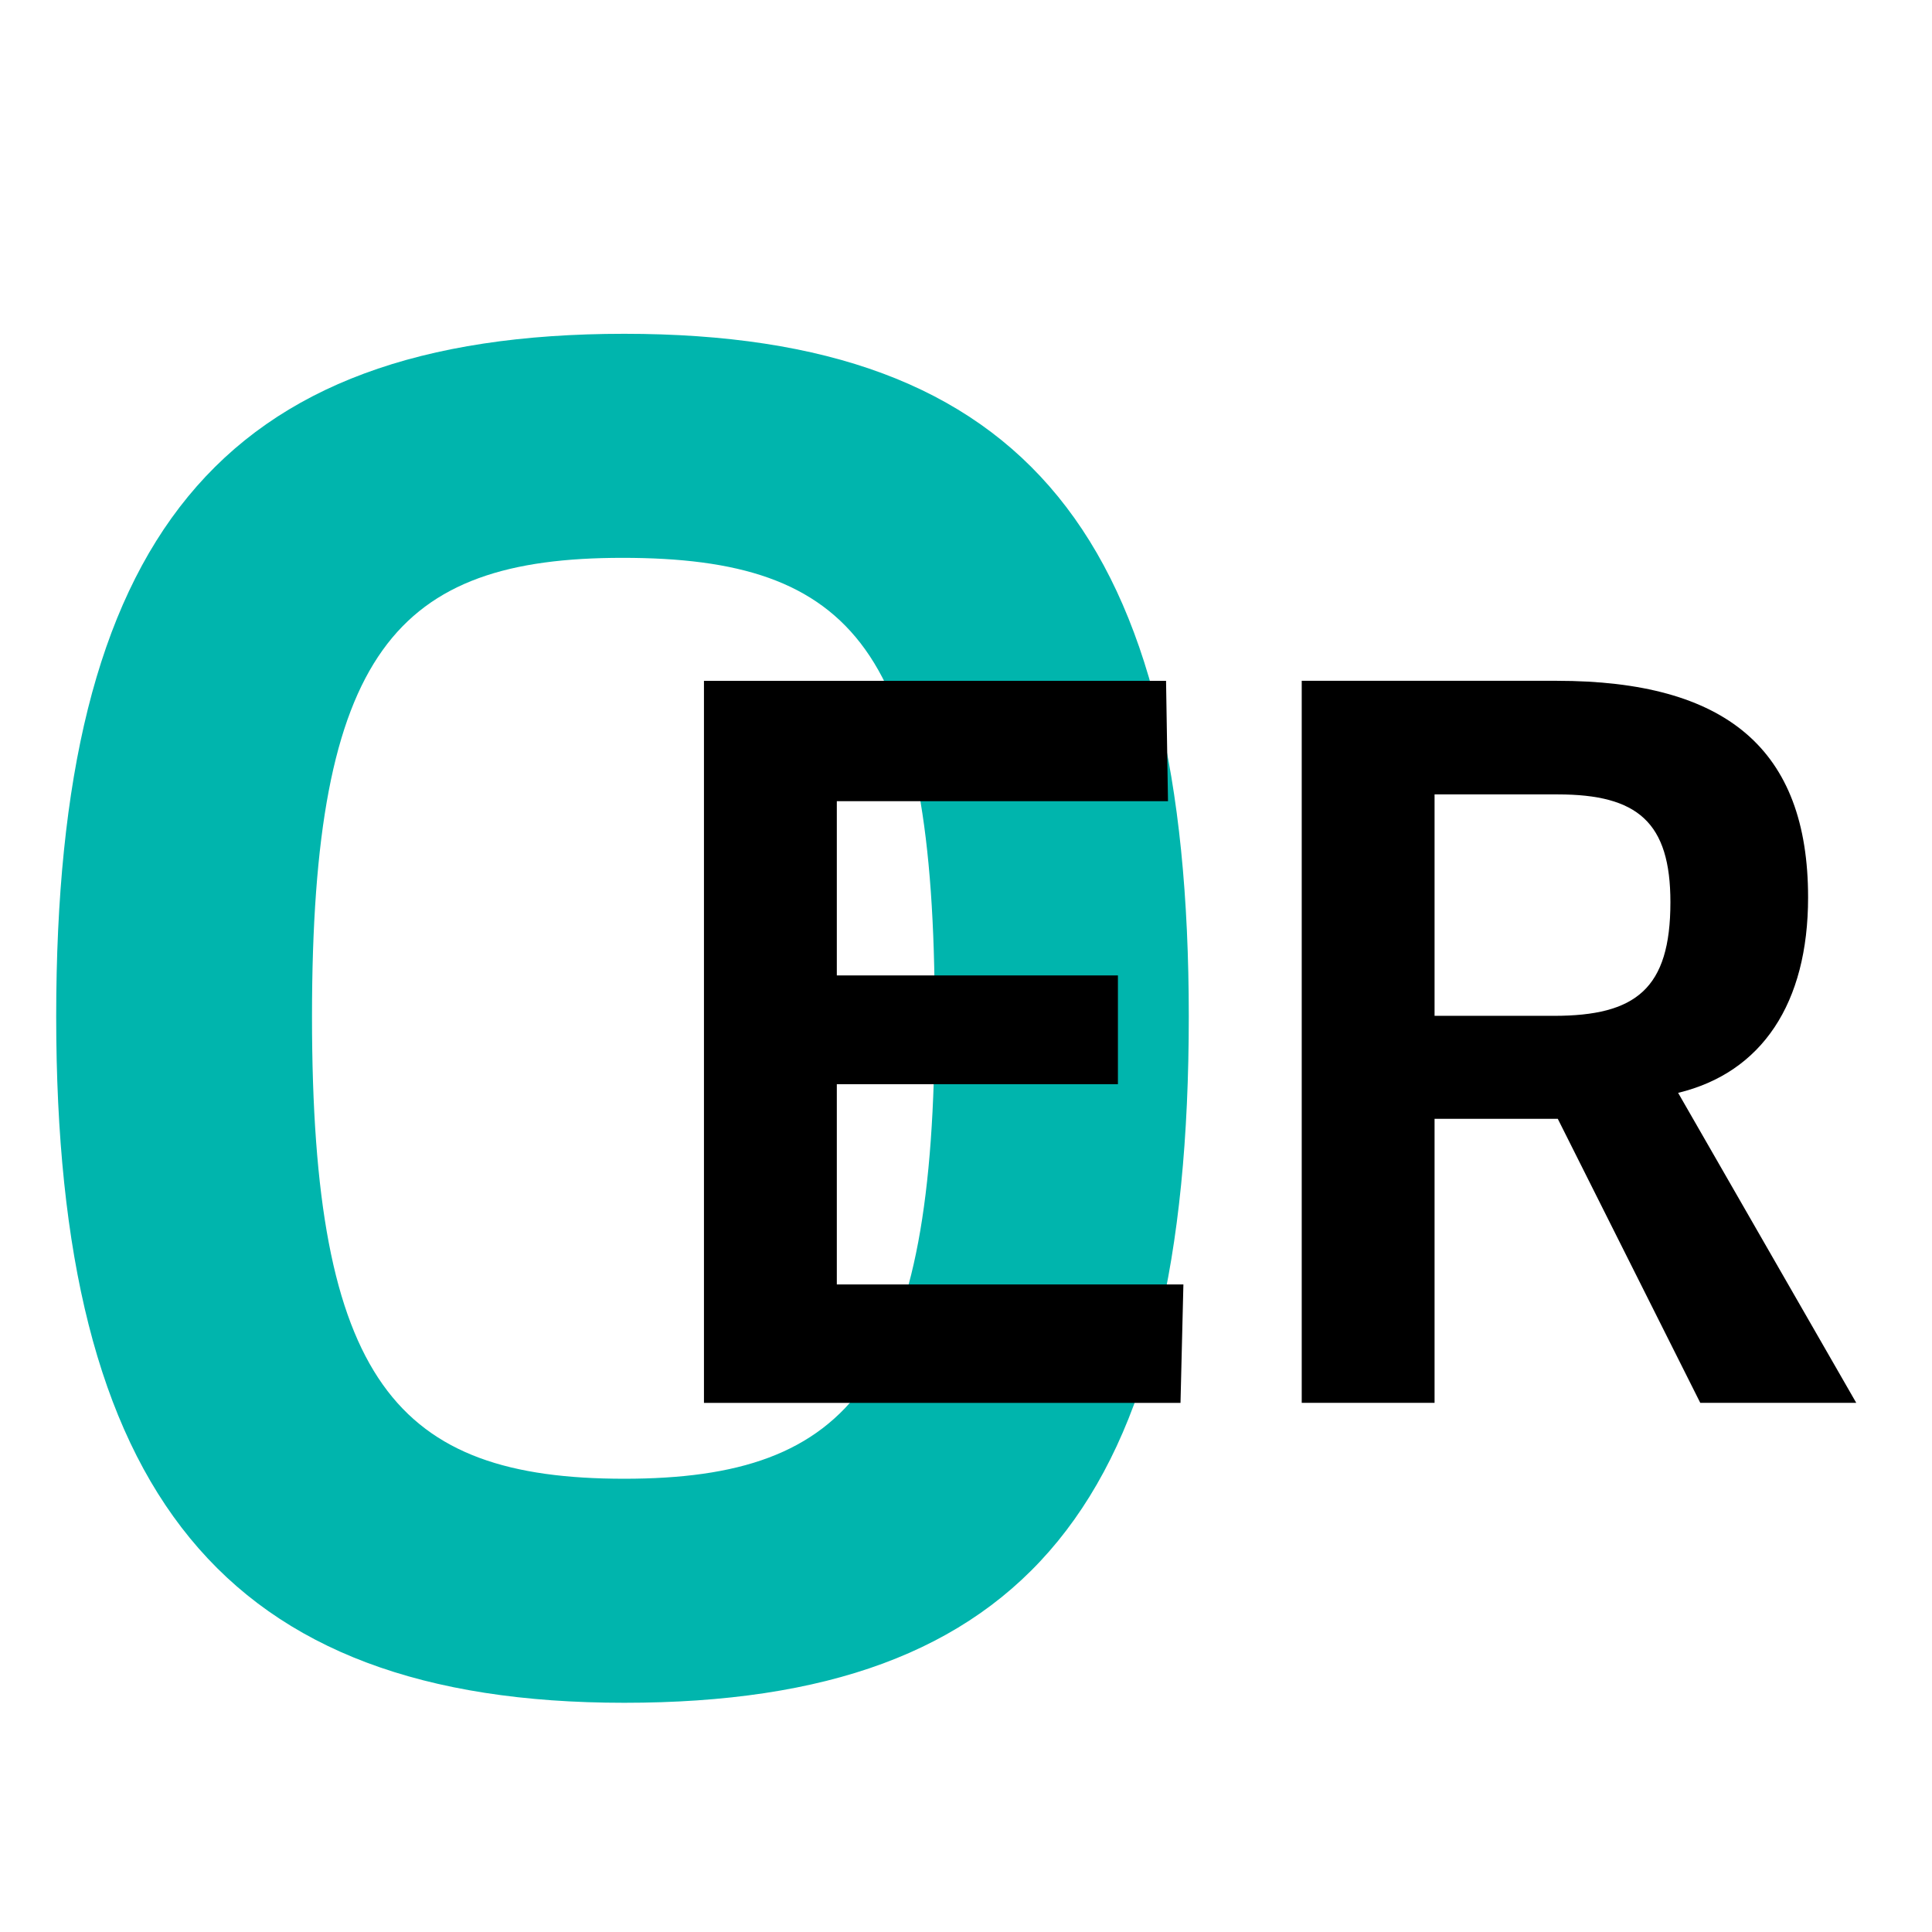
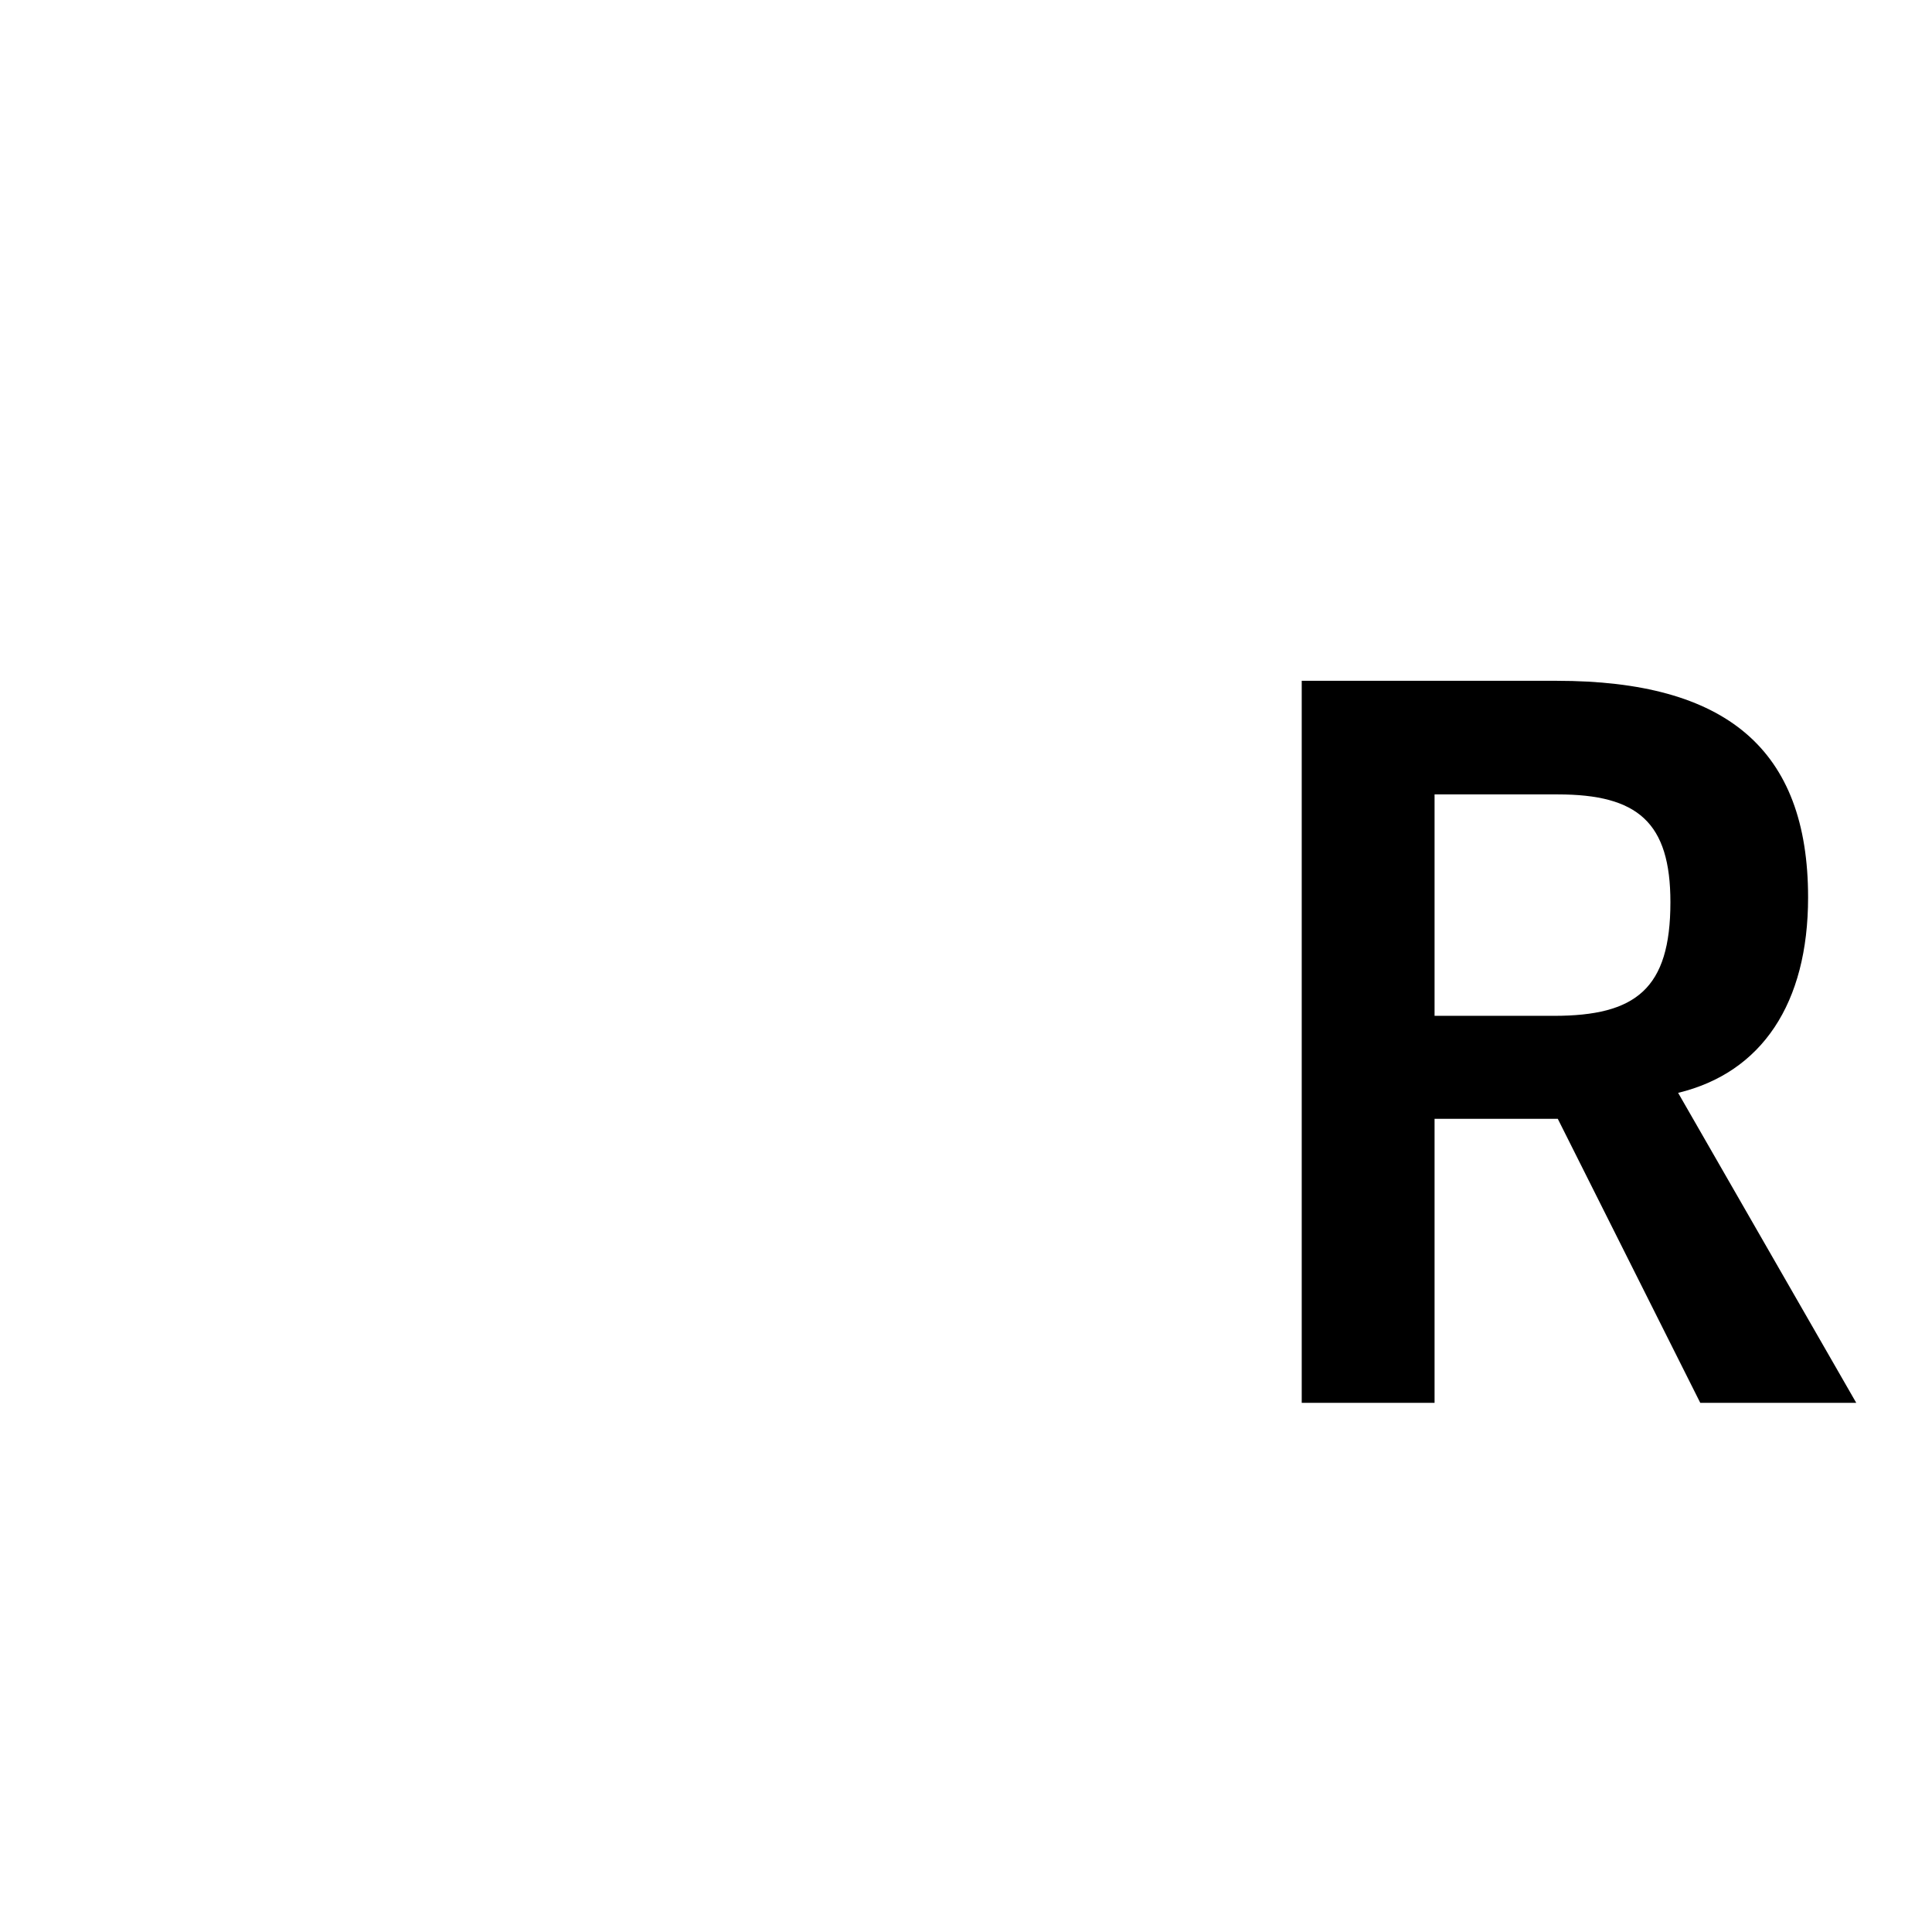
<svg xmlns="http://www.w3.org/2000/svg" width="100%" height="100%" viewBox="0 0 50 50" version="1.1" xml:space="preserve" style="fill-rule:evenodd;clip-rule:evenodd;stroke-linejoin:round;stroke-miterlimit:2;">
  <g transform="matrix(1,0,0,1,-191,-102.948)">
    <g id="ArtBoard2" transform="matrix(1.328,0,0,1.328,-62.971,-33.116)">
      <rect x="191.219" y="102.444" width="37.646" height="37.646" style="fill:none;" />
      <g transform="matrix(0.62,0,0,0.62,76.375,46.333)">
        <g transform="matrix(0.753,0,0,0.753,204.837,137.004)">
-           <path d="M0,-38.441C-9.426,-38.441 -12.96,-34.538 -12.96,-19.294C-12.96,-4.051 -9.426,-0 0.074,-0C9.573,-0 13.035,-4.124 13.035,-19.294C13.035,-34.611 9.648,-38.441 0,-38.441M0.074,9.352C-16.642,9.352 -23.638,0.588 -23.638,-19.294C-23.638,-39.176 -16.863,-47.793 0.074,-47.793C16.938,-47.793 23.639,-39.176 23.639,-19.294C23.639,0.884 16.938,9.352 0.074,9.352" style="fill:rgb(0,181,173);fill-rule:nonzero;" />
-         </g>
+           </g>
        <g transform="matrix(0.753,0,0,0.753,222.468,115.646)">
-           <path d="M0,20.254L-0.121,25.197L-20.013,25.197L-20.013,-4.943L-0.724,-4.943L-0.643,0.081L-14.467,0.081L-14.467,7.354L-2.733,7.354L-2.733,11.895L-14.467,11.895L-14.467,20.254L0,20.254Z" style="fill-rule:nonzero;" />
-         </g>
+           </g>
        <g transform="matrix(0.753,0,0,0.753,234.236,131.047)">
          <path d="M0,-20.655L-5.144,-20.655L-5.144,-11.412L-0.161,-11.412C3.255,-11.412 4.701,-12.537 4.701,-16.154C4.701,-19.49 3.335,-20.655 0,-20.655M5.023,-8.197L12.458,4.742L5.947,4.742L0,-7.113L-5.144,-7.113L-5.144,4.742L-10.689,4.742L-10.689,-25.397L-0.041,-25.397C7.033,-25.397 10.448,-22.544 10.448,-16.355C10.448,-11.935 8.519,-9.041 5.023,-8.197" style="fill-rule:nonzero;" />
        </g>
      </g>
    </g>
  </g>
</svg>